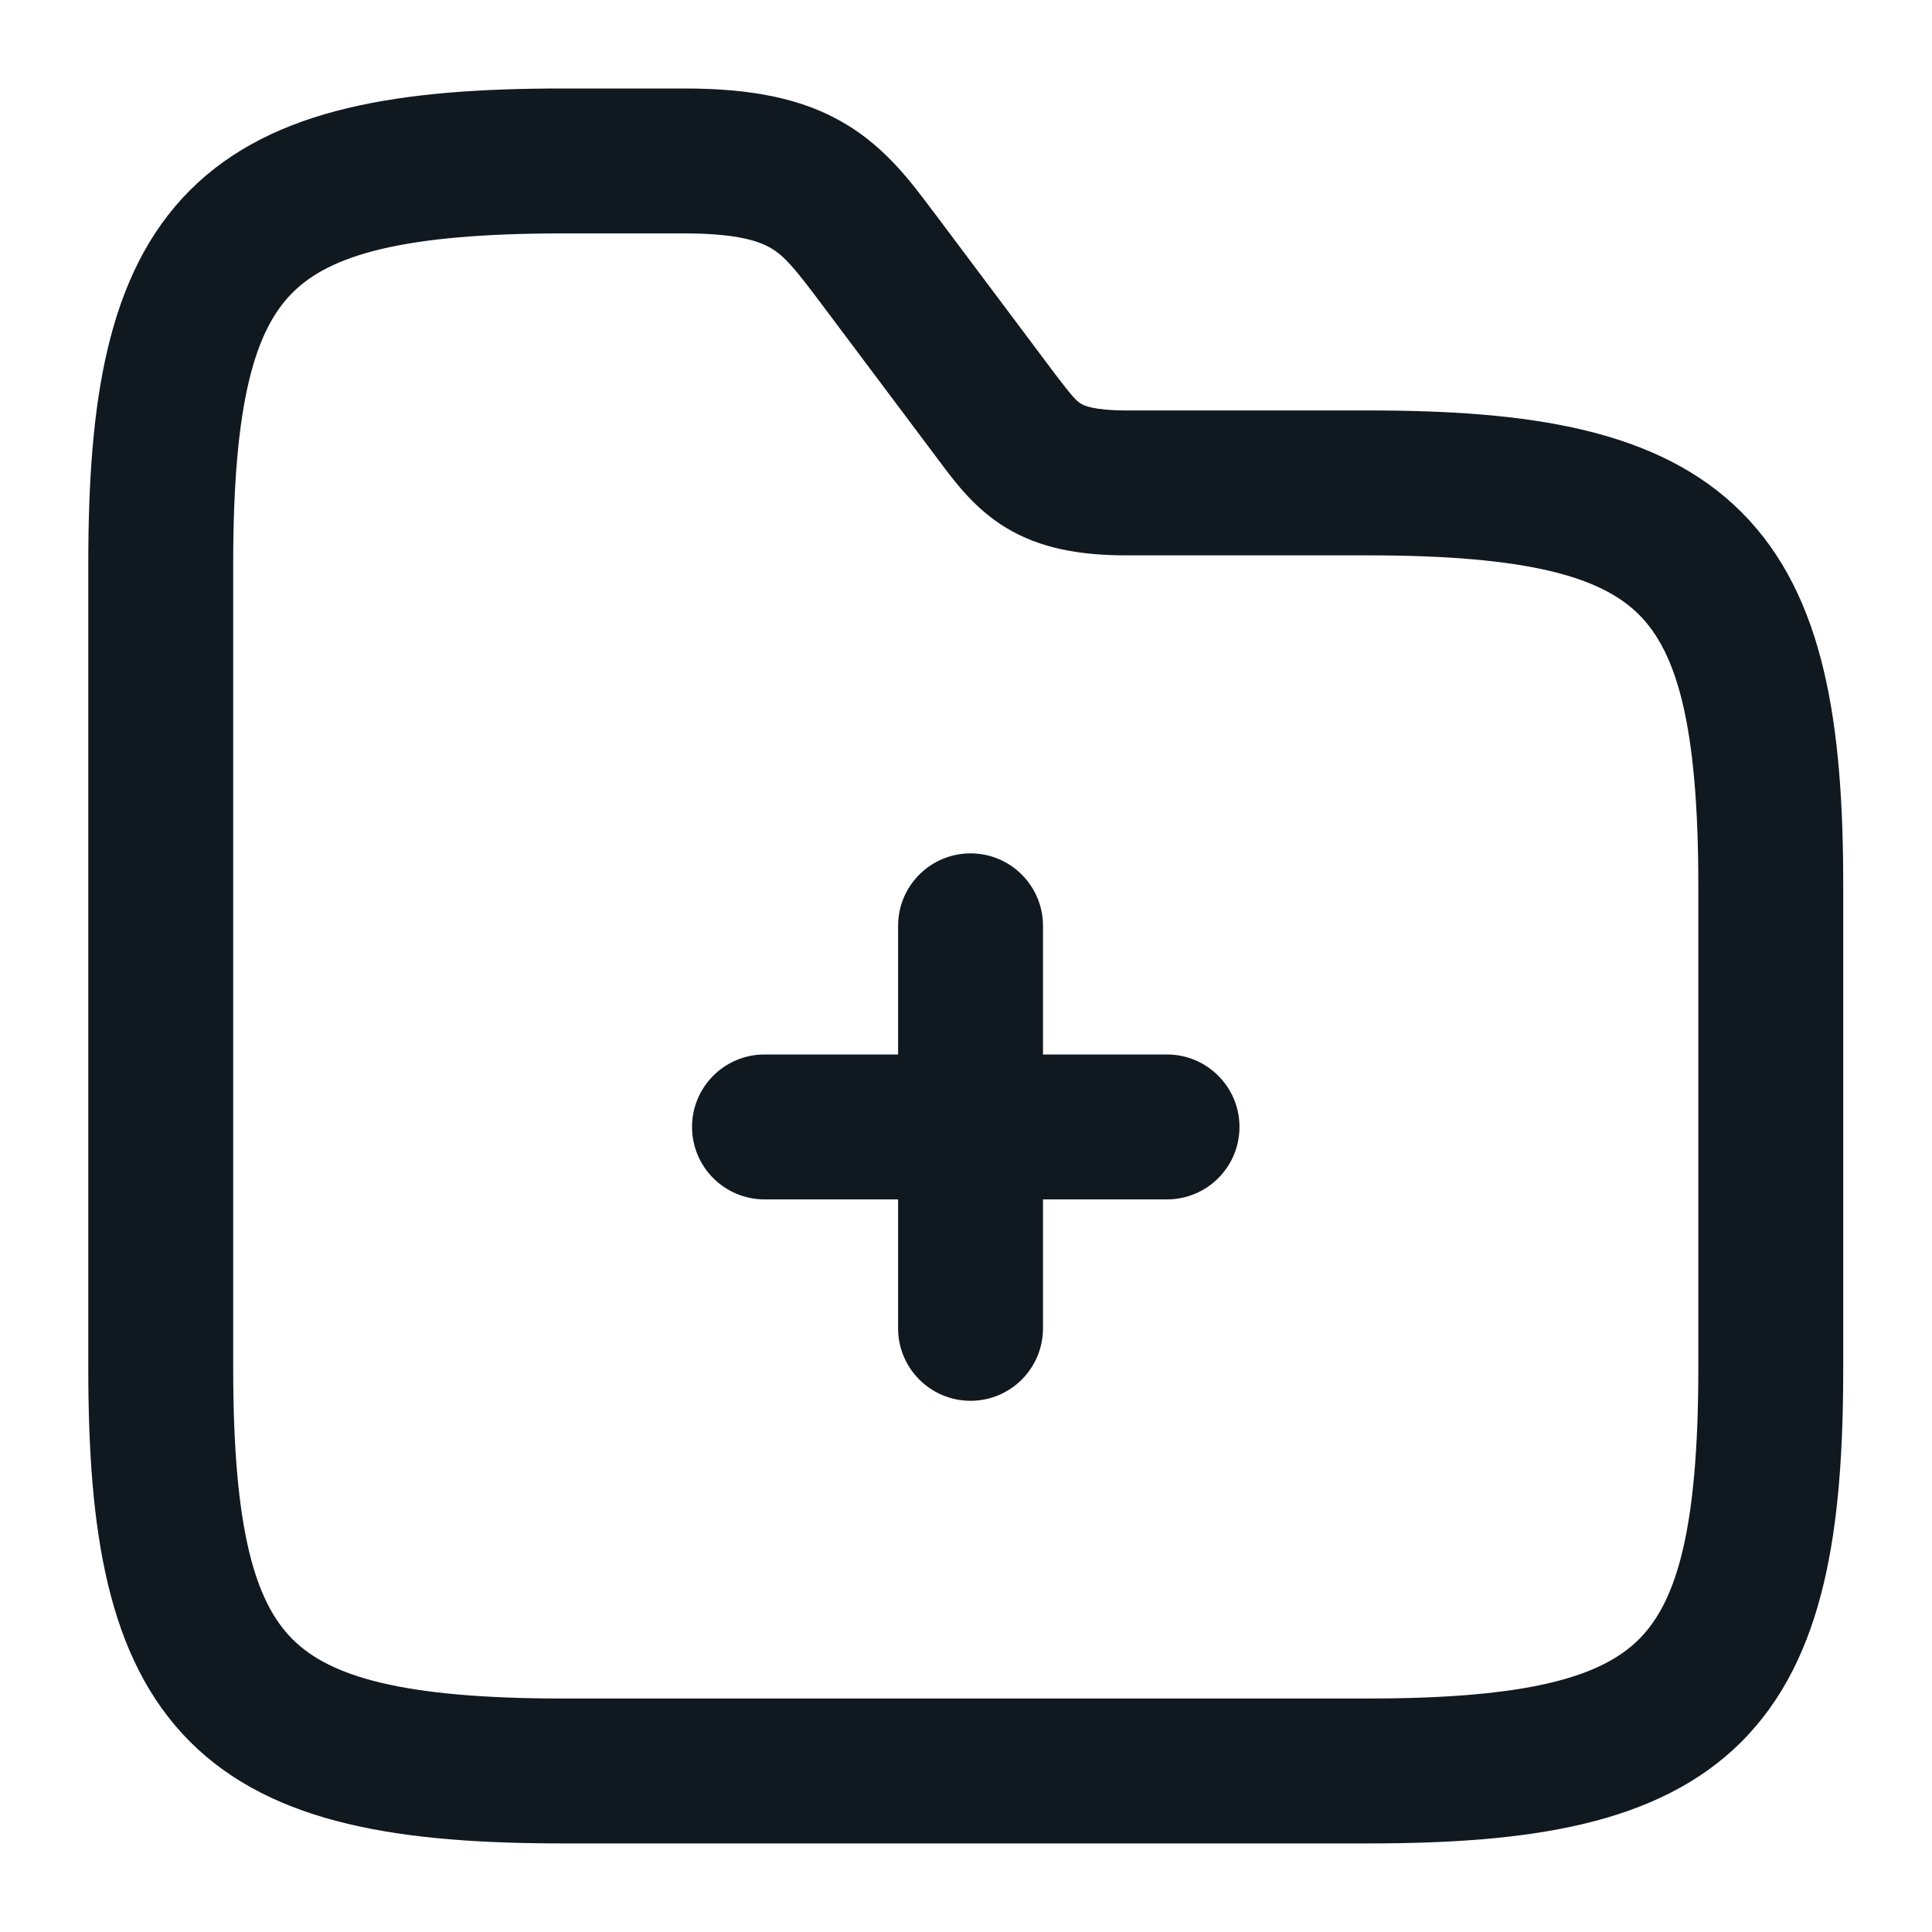
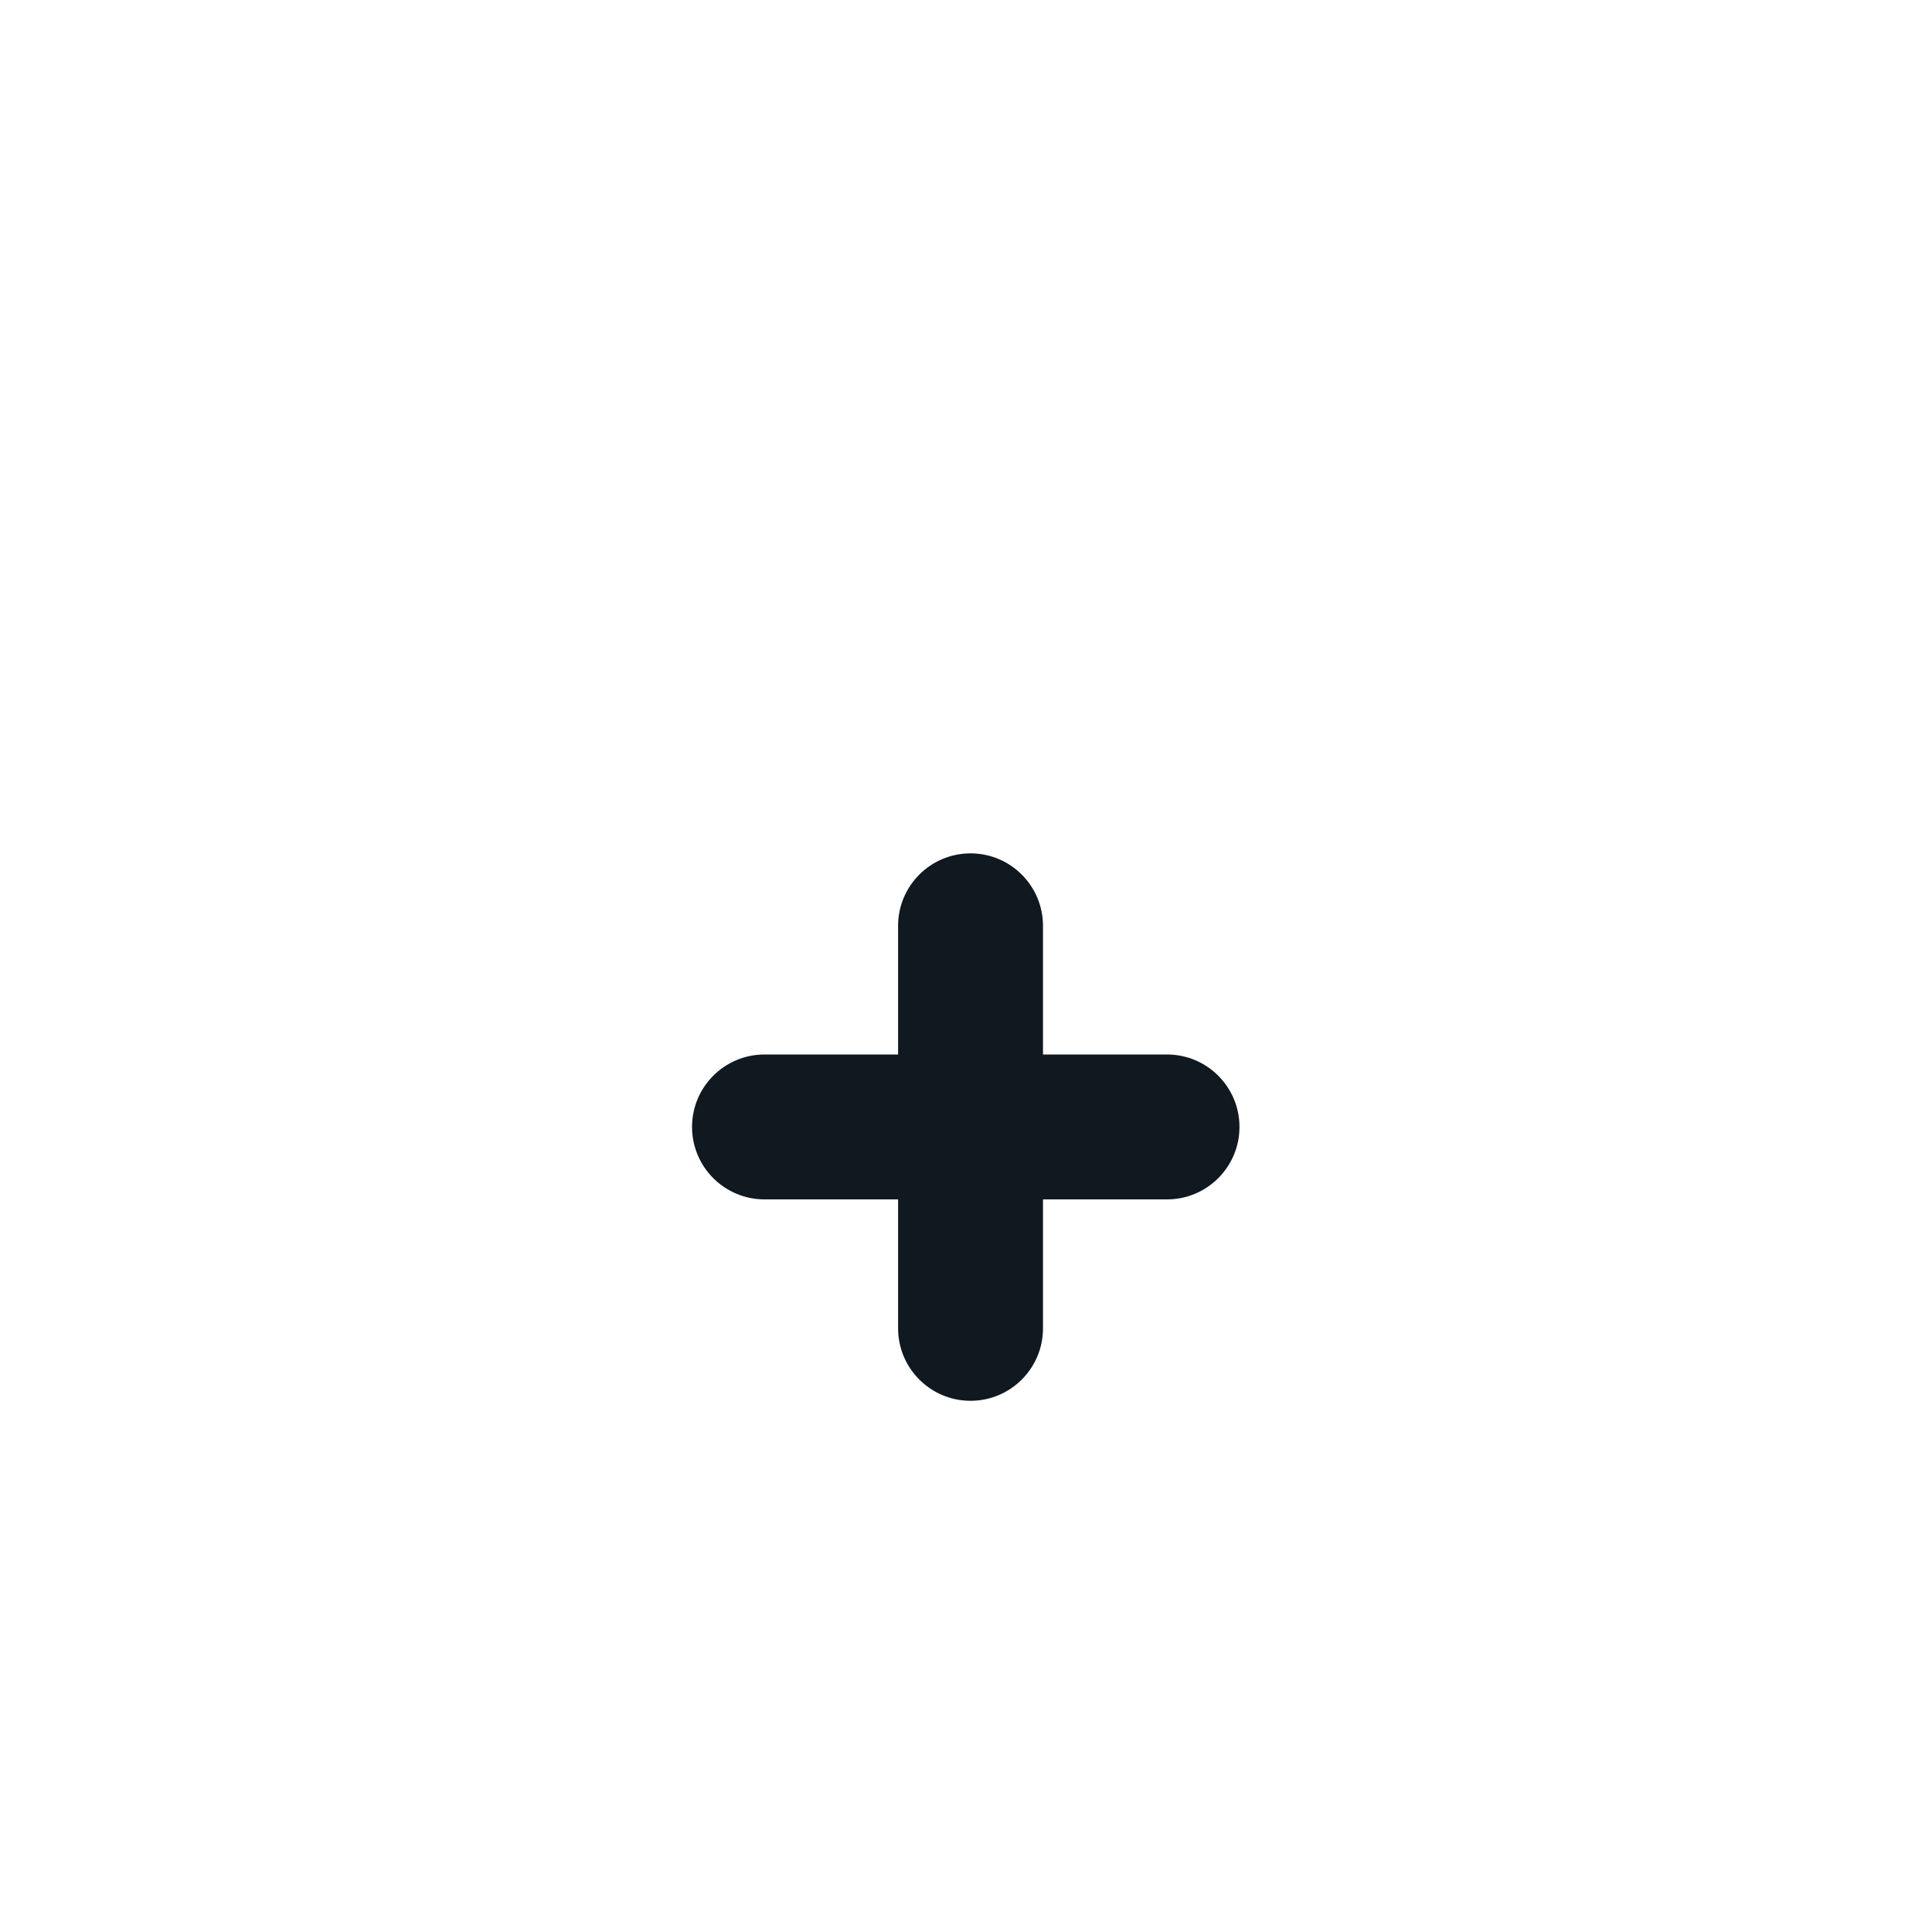
<svg xmlns="http://www.w3.org/2000/svg" width="20" height="20" viewBox="0 0 20 20" fill="none">
  <path fill-rule="evenodd" clip-rule="evenodd" d="M10.047 8.834C10.461 8.834 10.797 9.17 10.797 9.584V13.751C10.797 14.165 10.461 14.501 10.047 14.501C9.633 14.501 9.297 14.165 9.297 13.751V9.584C9.297 9.17 9.633 8.834 10.047 8.834Z" fill="#101820" />
  <path fill-rule="evenodd" clip-rule="evenodd" d="M7.164 11.666C7.164 11.252 7.5 10.916 7.914 10.916H12.081C12.495 10.916 12.831 11.252 12.831 11.666C12.831 12.08 12.495 12.416 12.081 12.416H7.914C7.5 12.416 7.164 12.08 7.164 11.666Z" fill="#101820" />
-   <path fill-rule="evenodd" clip-rule="evenodd" d="M3.028 3.03C2.641 3.416 2.414 4.161 2.414 5.833V14.166C2.414 15.838 2.641 16.582 3.028 16.969C3.414 17.355 4.159 17.583 5.831 17.583H14.164C15.836 17.583 16.581 17.355 16.967 16.969C17.354 16.582 17.581 15.838 17.581 14.166V9.166C17.581 7.494 17.354 6.75 16.967 6.363C16.581 5.977 15.836 5.749 14.164 5.749H11.664C11.18 5.749 10.77 5.678 10.416 5.464C10.102 5.275 9.899 5.006 9.761 4.823C9.752 4.81 9.742 4.798 9.734 4.786L9.731 4.783L8.481 3.116C8.225 2.775 8.122 2.654 7.985 2.571C7.866 2.5 7.641 2.416 7.081 2.416H5.831C4.159 2.416 3.414 2.643 3.028 3.03ZM1.967 1.969C2.831 1.106 4.169 0.916 5.831 0.916H7.081C7.771 0.916 8.308 1.015 8.758 1.286C9.17 1.533 9.436 1.889 9.65 2.176C9.661 2.189 9.671 2.203 9.681 2.216L10.929 3.881C11.106 4.114 11.147 4.154 11.192 4.18C11.216 4.195 11.315 4.249 11.664 4.249H14.164C15.825 4.249 17.164 4.439 18.028 5.302C18.891 6.166 19.081 7.505 19.081 9.166V14.166C19.081 15.827 18.891 17.166 18.028 18.03C17.164 18.893 15.825 19.083 14.164 19.083H5.831C4.169 19.083 2.831 18.893 1.967 18.03C1.104 17.166 0.914 15.827 0.914 14.166V5.833C0.914 4.171 1.104 2.833 1.967 1.969Z" fill="#101820" />
</svg>